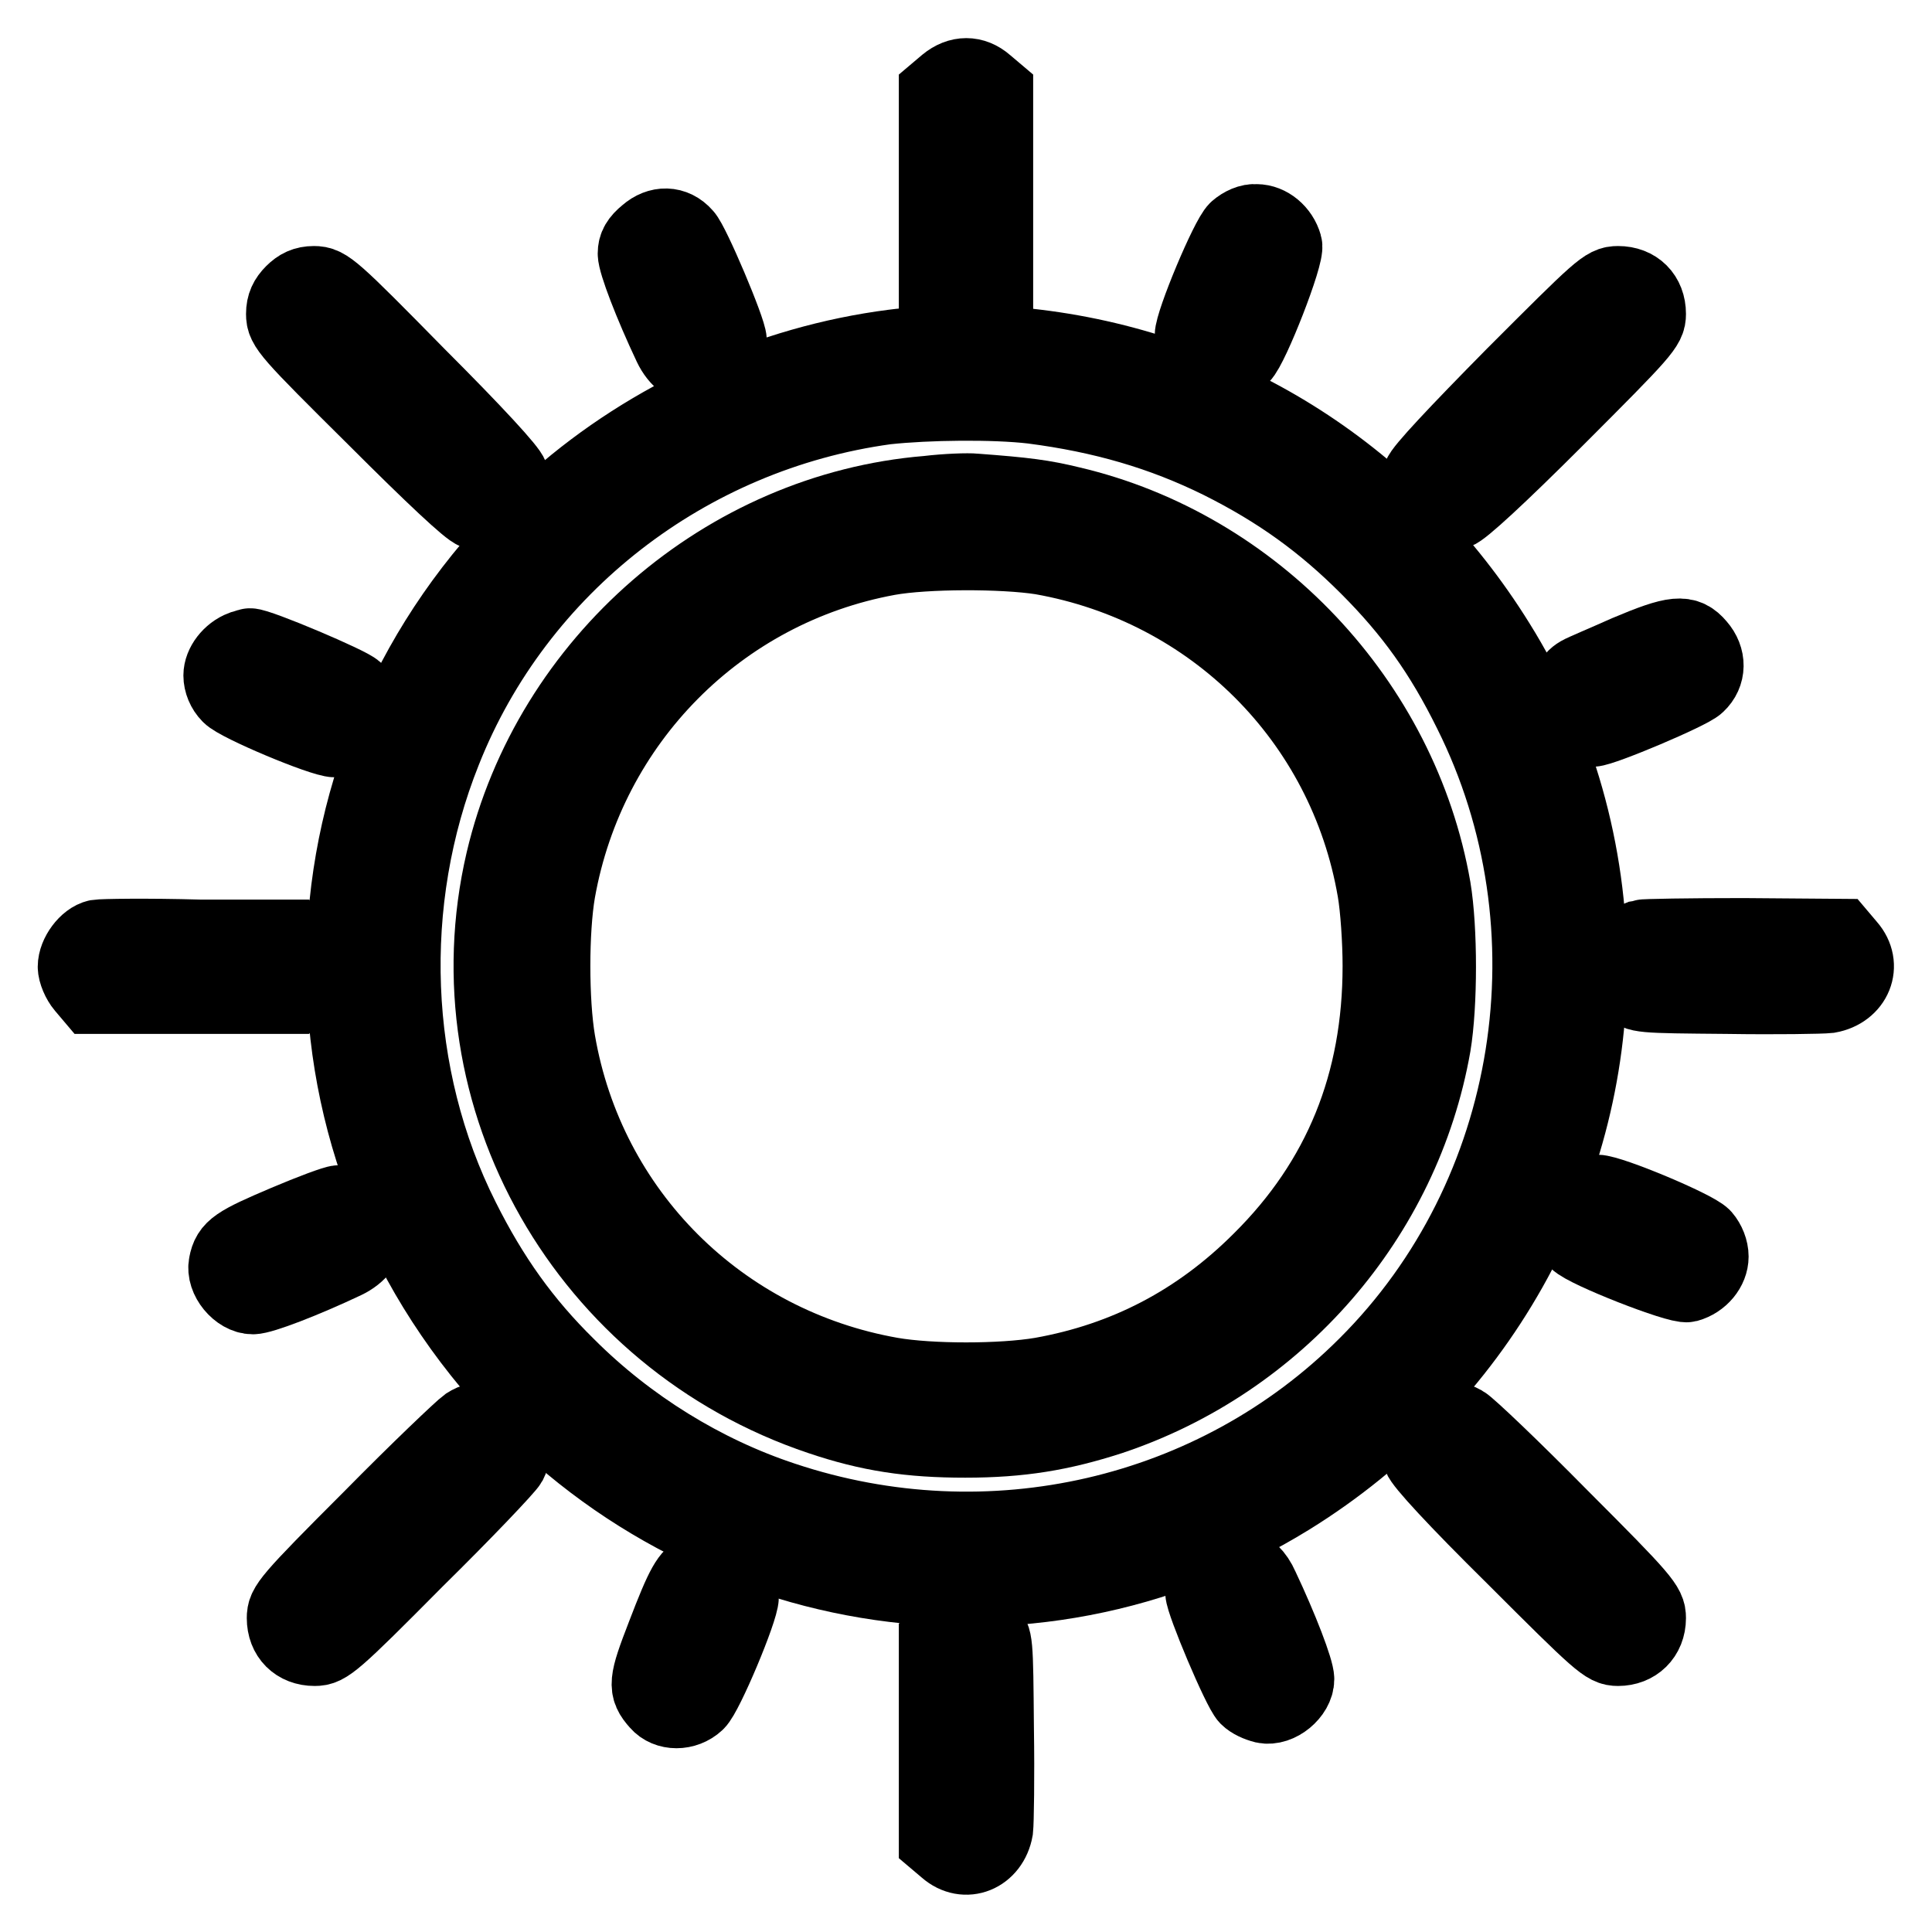
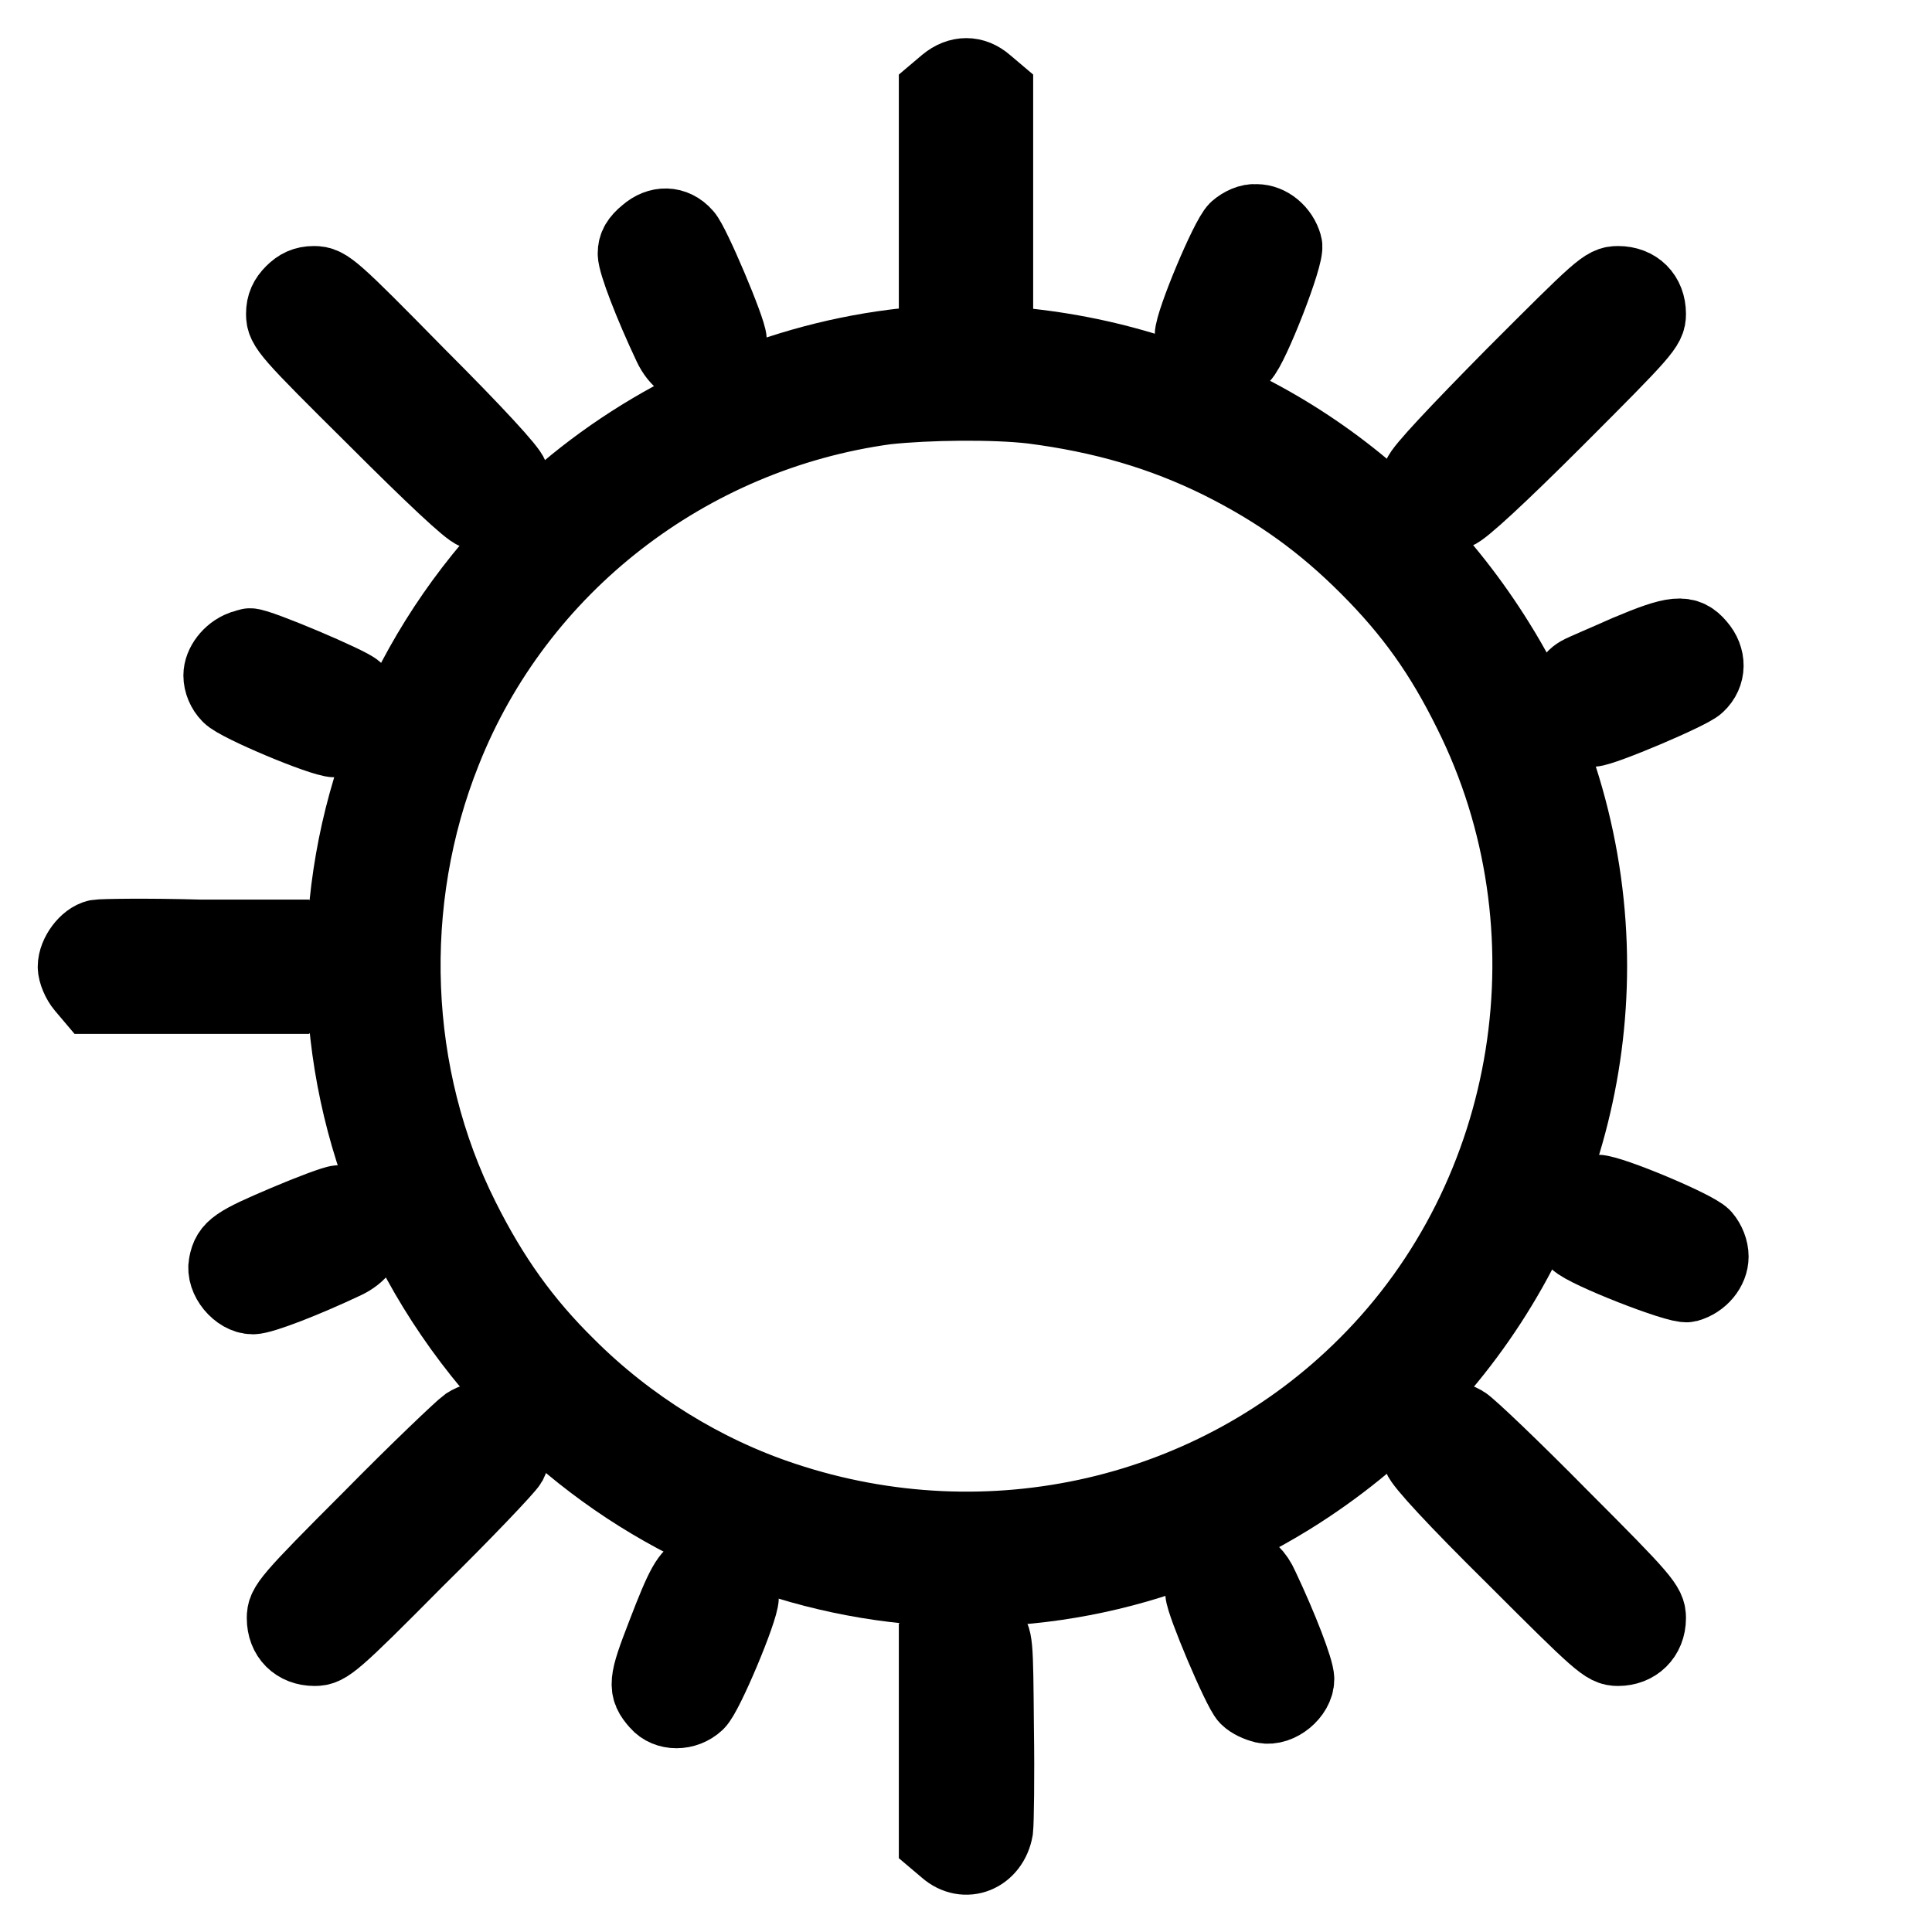
<svg xmlns="http://www.w3.org/2000/svg" version="1.1" x="0px" y="0px" viewBox="0 0 256 256" enable-background="new 0 0 256 256" xml:space="preserve">
  <g>
    <g>
      <g>
        <path stroke-width="10" fill-opacity="0" stroke="#000000" d="M125.4,11.1l-1.3,1.1v13.4v13.4l1.1,1.2c1.6,1.7,4.1,1.7,5.6,0l1.1-1.2V25.6V12.2l-1.3-1.1C129,9.7,127.1,9.7,125.4,11.1z" />
        <path stroke-width="10" fill-opacity="0" stroke="#000000" d="M163.9,30.4c-1.2,1.1-5.9,12.3-5.9,14.1c0,0.6,0.5,1.6,1.1,2.2c1.2,1.5,4,1.7,5.4,0.5c1.3-1.2,6.1-13.5,5.7-14.7c-0.5-1.8-2.1-3.1-3.7-3.1C165.6,29.3,164.6,29.8,163.9,30.4z" />
        <path stroke-width="10" fill-opacity="0" stroke="#000000" d="M85.7,31c-1.1,0.9-1.5,1.6-1.5,2.6c0,1.2,2.1,6.7,4.7,12.2c0.9,1.9,2.4,3,4.1,3c1.2,0,3.6-2.4,3.6-3.7c0-1.3-4.9-12.9-5.9-13.9C89.3,29.6,87.3,29.6,85.7,31z" />
        <path stroke-width="10" fill-opacity="0" stroke="#000000" d="M38.8,38.8c-0.8,0.8-1.2,1.6-1.2,2.8c0,1.7,0.6,2.4,12.1,13.8c7.7,7.7,12.5,12.2,13.3,12.4c2.6,0.6,5.4-2.1,4.7-4.7c-0.2-0.8-4.7-5.7-12.4-13.4C44,38.2,43.3,37.6,41.6,37.6C40.4,37.6,39.6,38,38.8,38.8z" />
        <path stroke-width="10" fill-opacity="0" stroke="#000000" d="M200.6,49.7c-7.6,7.7-12.2,12.6-12.4,13.4c-0.6,2.6,2.1,5.4,4.7,4.7c0.8-0.2,5.7-4.7,13.4-12.4c11.5-11.5,12.1-12.2,12.1-13.8c0-2.4-1.6-4-4-4C212.7,37.6,212.1,38.2,200.6,49.7z" />
        <path stroke-width="10" fill-opacity="0" stroke="#000000" d="M118.4,46c-16.4,2.1-32.2,9.3-44.5,20.1c-34,30-37.9,80-8.9,114.7c26.4,31.5,71.3,39,105.9,17.6c24.7-15.3,39.7-41.9,39.7-70.4c0-15-4.2-30-12.2-42.8c-13.6-21.9-35.7-36.1-61.1-39.2C132.8,45.4,122.7,45.4,118.4,46z M136.8,53.8c9.3,1.2,17.2,3.5,24.9,7.3c7.8,3.9,13.7,8.2,19.5,14c5.9,5.9,9.9,11.5,13.7,19.2c14.3,28.6,8.7,64.1-13.9,86.6c-20,20-49.9,26.9-77.2,17.8c-10.6-3.5-20.6-9.7-28.6-17.7c-5.8-5.7-10.1-11.7-14-19.5c-9.5-18.9-10.4-42-2.4-62c9.7-24.5,32.3-42,58.6-45.6C122.9,53.3,131.7,53.2,136.8,53.8z" />
-         <path stroke-width="10" fill-opacity="0" stroke="#000000" d="M122.9,65.4c-26.8,2.2-50,22.3-56.2,48.7c-7.3,31.3,11,63.3,42,73.7c6.5,2.2,11.9,3,19.2,3c7.3,0,12.7-0.9,19.2-3c22.2-7.4,38.8-26.5,42.8-49.3c0.9-5.4,0.9-15.4,0-20.8c-4.3-24.7-23.7-45.2-48-50.9c-3.7-0.9-6-1.2-12.7-1.7C128.3,65,125.4,65.1,122.9,65.4z M138,73.8c22.7,4,40.3,21.5,44.2,44.2c0.4,2.3,0.7,6.7,0.7,10c0,15.5-5.2,28.4-15.9,39c-8.2,8.2-17.8,13.2-29,15.2c-5.3,0.9-14.7,0.9-19.9,0c-22.7-4-40.3-21.5-44.2-44.2c-0.9-5.3-0.9-14.7,0-19.9c4-22.5,21.4-40.1,43.8-44.2C122.7,73,132.9,73,138,73.8z" />
        <path stroke-width="10" fill-opacity="0" stroke="#000000" d="M215.6,86.5c-2.9,1.3-5.8,2.5-6.3,2.8c-1.1,0.6-2,2.3-2,3.7c0,1.2,2.4,3.6,3.7,3.6c1.3,0,12.9-4.9,13.9-5.9c1.5-1.4,1.5-3.5,0.1-5.1C223.4,83.7,222,83.8,215.6,86.5z" />
        <path stroke-width="10" fill-opacity="0" stroke="#000000" d="M32.1,85.9c-1.6,0.6-2.8,2.2-2.8,3.6c0,0.9,0.4,1.9,1.1,2.6c1.1,1.2,12.3,5.9,14,5.9c0.6,0,1.6-0.5,2.2-1.1c1.5-1.2,1.7-4,0.5-5.4c-0.7-0.8-13-6-14-5.9C33,85.6,32.5,85.8,32.1,85.9z" />
        <path stroke-width="10" fill-opacity="0" stroke="#000000" d="M12.9,124.2c-1.4,0.3-2.9,2.3-2.9,3.9c0,0.7,0.5,1.9,1.1,2.6l1.1,1.3h13.4H39l1.2-1.1c1.7-1.6,1.7-4.1,0-5.6l-1.2-1.1l-12.5,0C19.5,124,13.5,124.1,12.9,124.2z" />
-         <path stroke-width="10" fill-opacity="0" stroke="#000000" d="M217.5,124.2c-2.9,1.1-3.7,4.6-1.6,6.6c1.2,1.1,1.2,1.1,13,1.2c6.5,0.1,12.5,0,13.4-0.1c3.4-0.6,4.8-4,2.6-6.5l-1.1-1.3L231,124C223.9,124,217.8,124.1,217.5,124.2z" />
        <path stroke-width="10" fill-opacity="0" stroke="#000000" d="M209.4,159.1c-1.6,1.3-1.8,3.9-0.5,5.3c1.2,1.3,13.5,6.1,14.7,5.8c1.8-0.5,3.1-2.1,3.1-3.7c0-0.9-0.4-1.9-1-2.6c-1.1-1.2-12.3-5.9-14.1-5.9C211.1,158,210.1,158.5,209.4,159.1z" />
        <path stroke-width="10" fill-opacity="0" stroke="#000000" d="M37.9,162c-6.6,2.8-7.5,3.4-7.9,5.5c-0.4,1.9,1.6,4.3,3.5,4.3c1.2,0,6.7-2.1,12.2-4.7c1.9-0.9,3-2.4,3-4.1c0-1.3-2.4-3.6-3.8-3.6C44.4,159.4,41.2,160.6,37.9,162z" />
        <path stroke-width="10" fill-opacity="0" stroke="#000000" d="M61.9,188.8c-0.7,0.5-6.5,6-12.8,12.4c-10.9,10.9-11.4,11.6-11.4,13.2c0,2.4,1.6,4,4,4c1.6,0,2.4-0.6,13.4-11.7c6.5-6.4,12-12.2,12.4-12.9C69.3,190.2,65.3,186.6,61.9,188.8z" />
        <path stroke-width="10" fill-opacity="0" stroke="#000000" d="M190.3,188.6c-1.5,0.7-2.5,2.8-2.1,4.4c0.2,0.8,4.7,5.7,12.4,13.3c11.5,11.5,12.2,12.1,13.8,12.1c2.3,0,4-1.6,4-4c0-1.6-0.6-2.4-11.6-13.4c-6.4-6.5-12.2-12-12.9-12.4C192.4,187.8,191.8,187.8,190.3,188.6z" />
        <path stroke-width="10" fill-opacity="0" stroke="#000000" d="M160.7,208.7c-0.7,0.7-1.3,1.8-1.3,2.3c0,1.3,4.9,12.9,5.9,13.9c0.5,0.5,1.4,0.9,2.2,1.1c1.9,0.4,4.3-1.6,4.3-3.5c0-1.2-2.1-6.7-4.7-12.2C165.7,207.1,162.9,206.4,160.7,208.7z" />
        <path stroke-width="10" fill-opacity="0" stroke="#000000" d="M92.7,208.2c-1.4,0.6-2.1,1.7-4.7,8.5c-2.4,6.2-2.5,7-0.8,8.9c1.2,1.4,3.6,1.4,5.1,0c1.2-1.1,5.9-12.3,5.9-14C98.1,209.3,94.9,207.3,92.7,208.2z" />
        <path stroke-width="10" fill-opacity="0" stroke="#000000" d="M125.2,215.9l-1.1,1.2v13.4v13.4l1.3,1.1c2.5,2.2,5.9,0.8,6.5-2.6c0.1-0.9,0.2-6.9,0.1-13.4c-0.1-11.8-0.1-11.9-1.2-13C129.3,214.2,126.8,214.2,125.2,215.9z" />
      </g>
    </g>
  </g>
</svg>